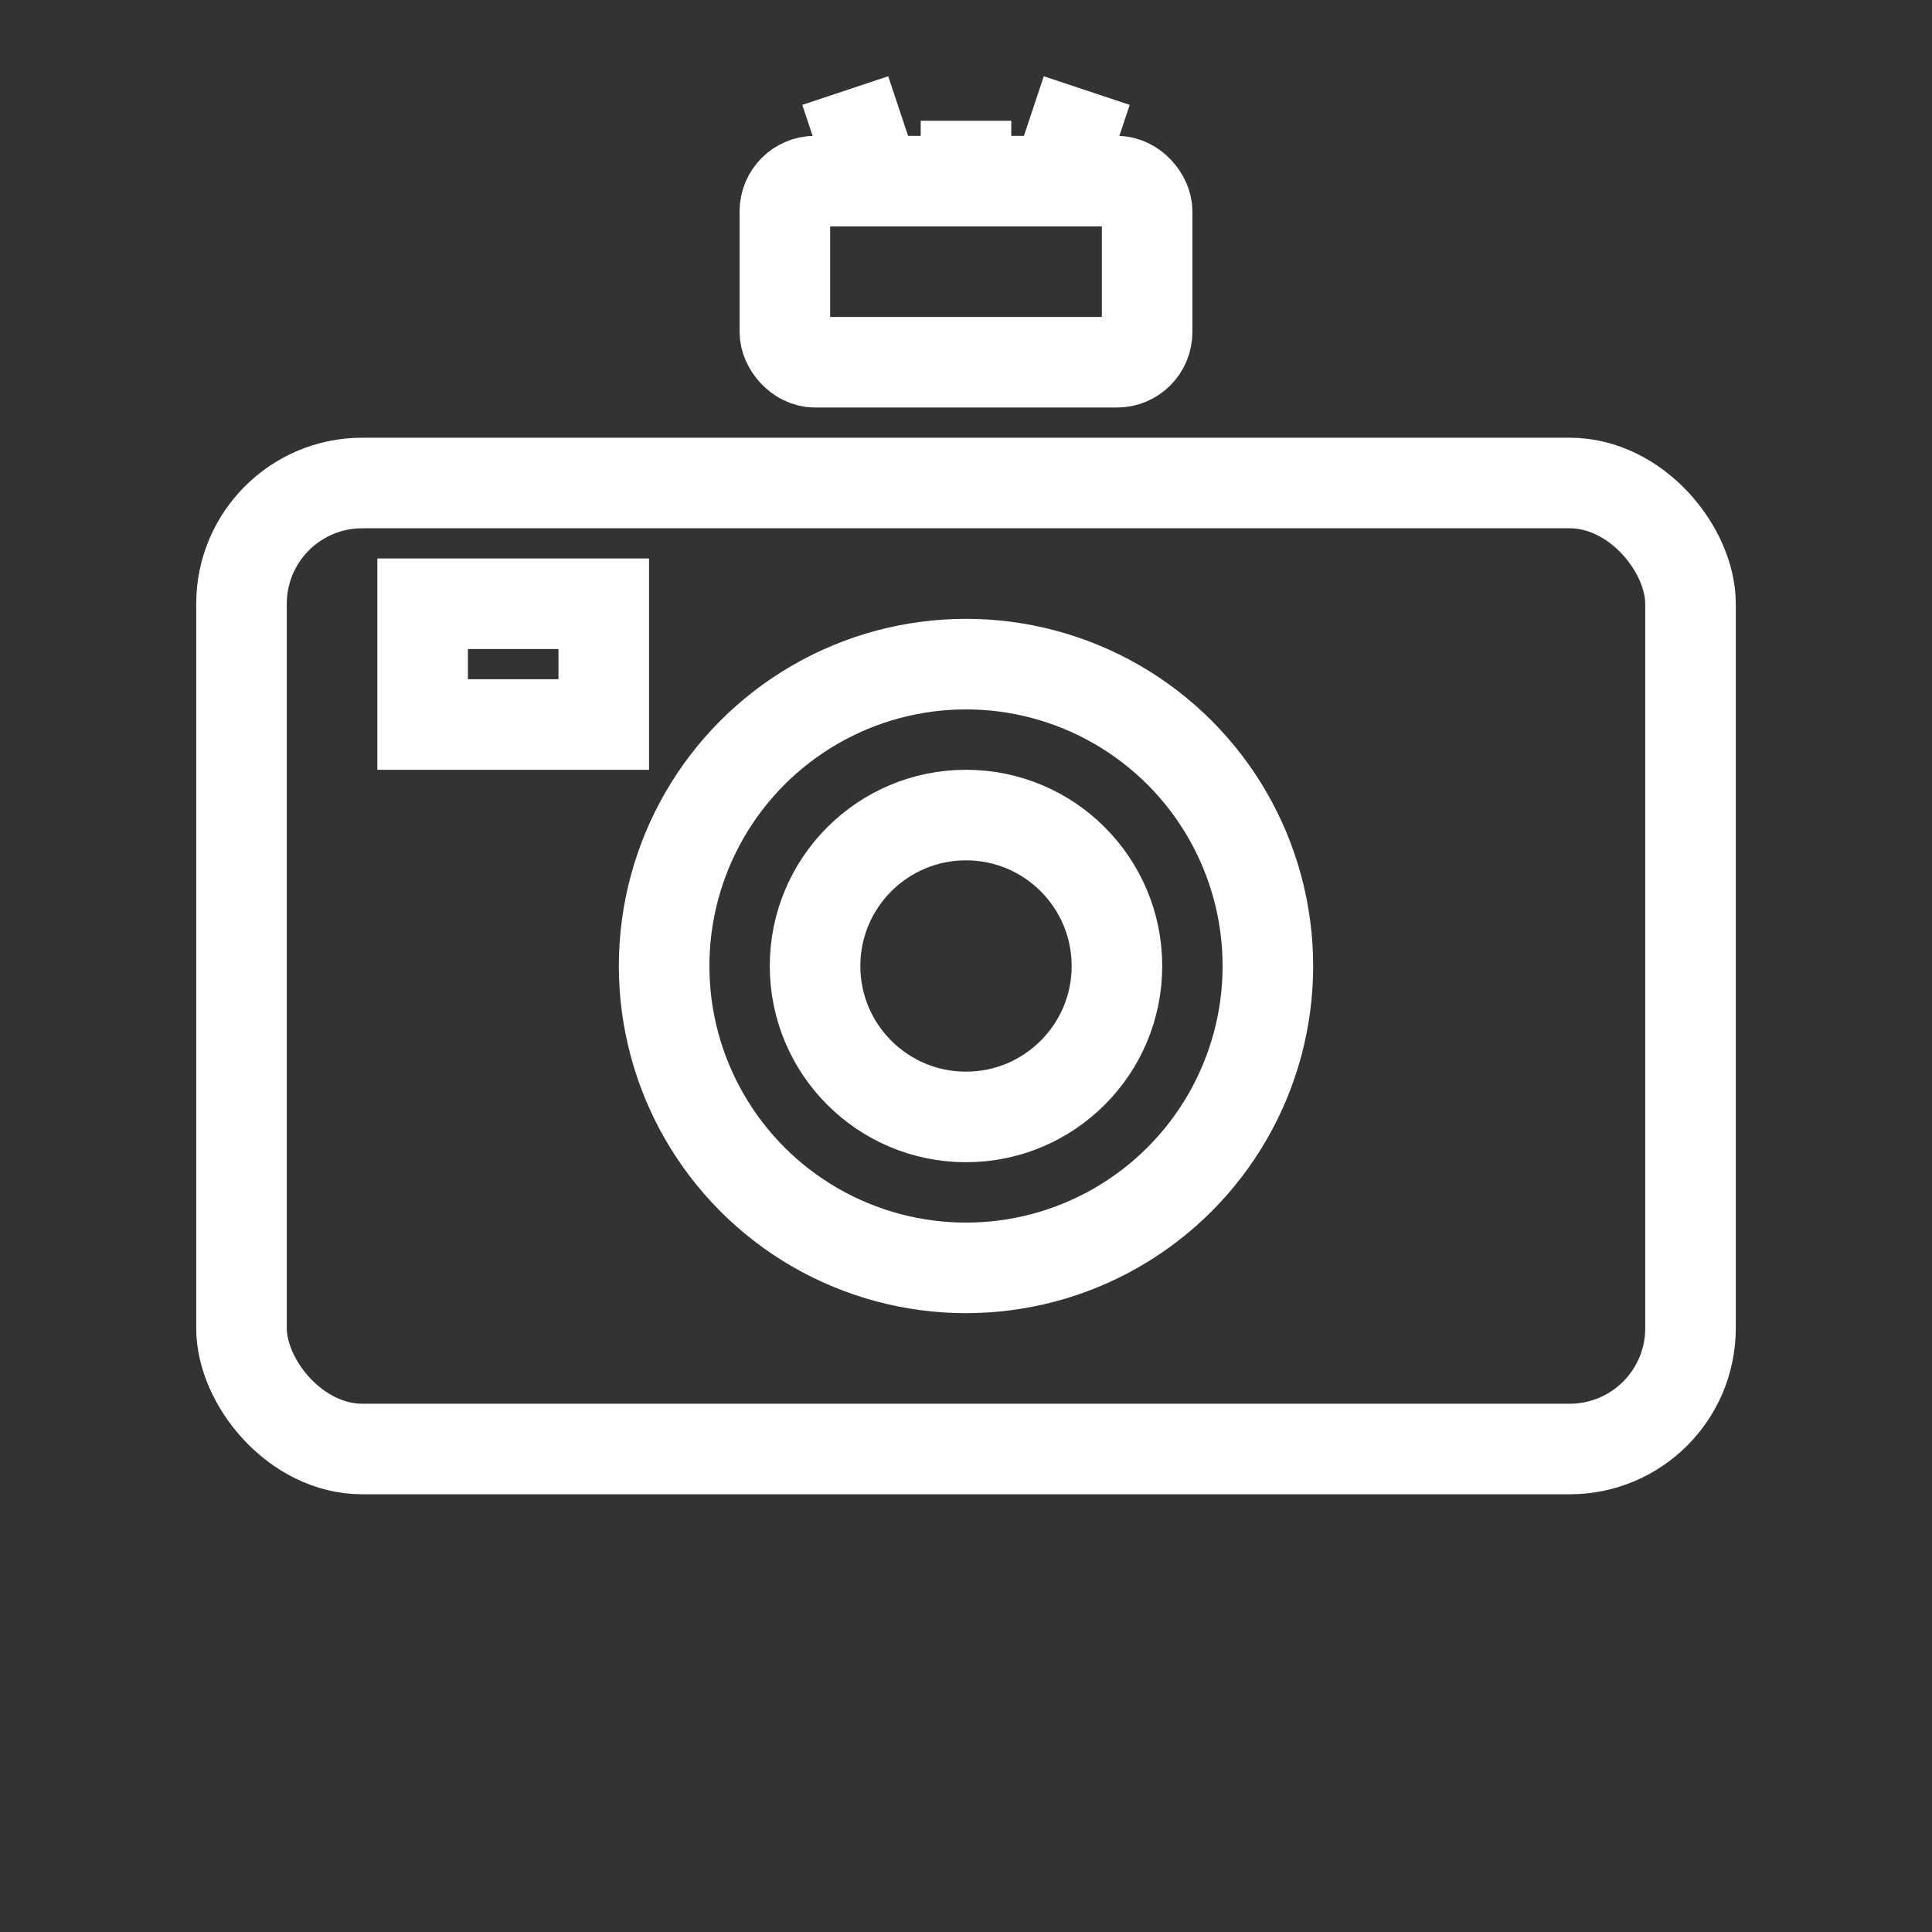
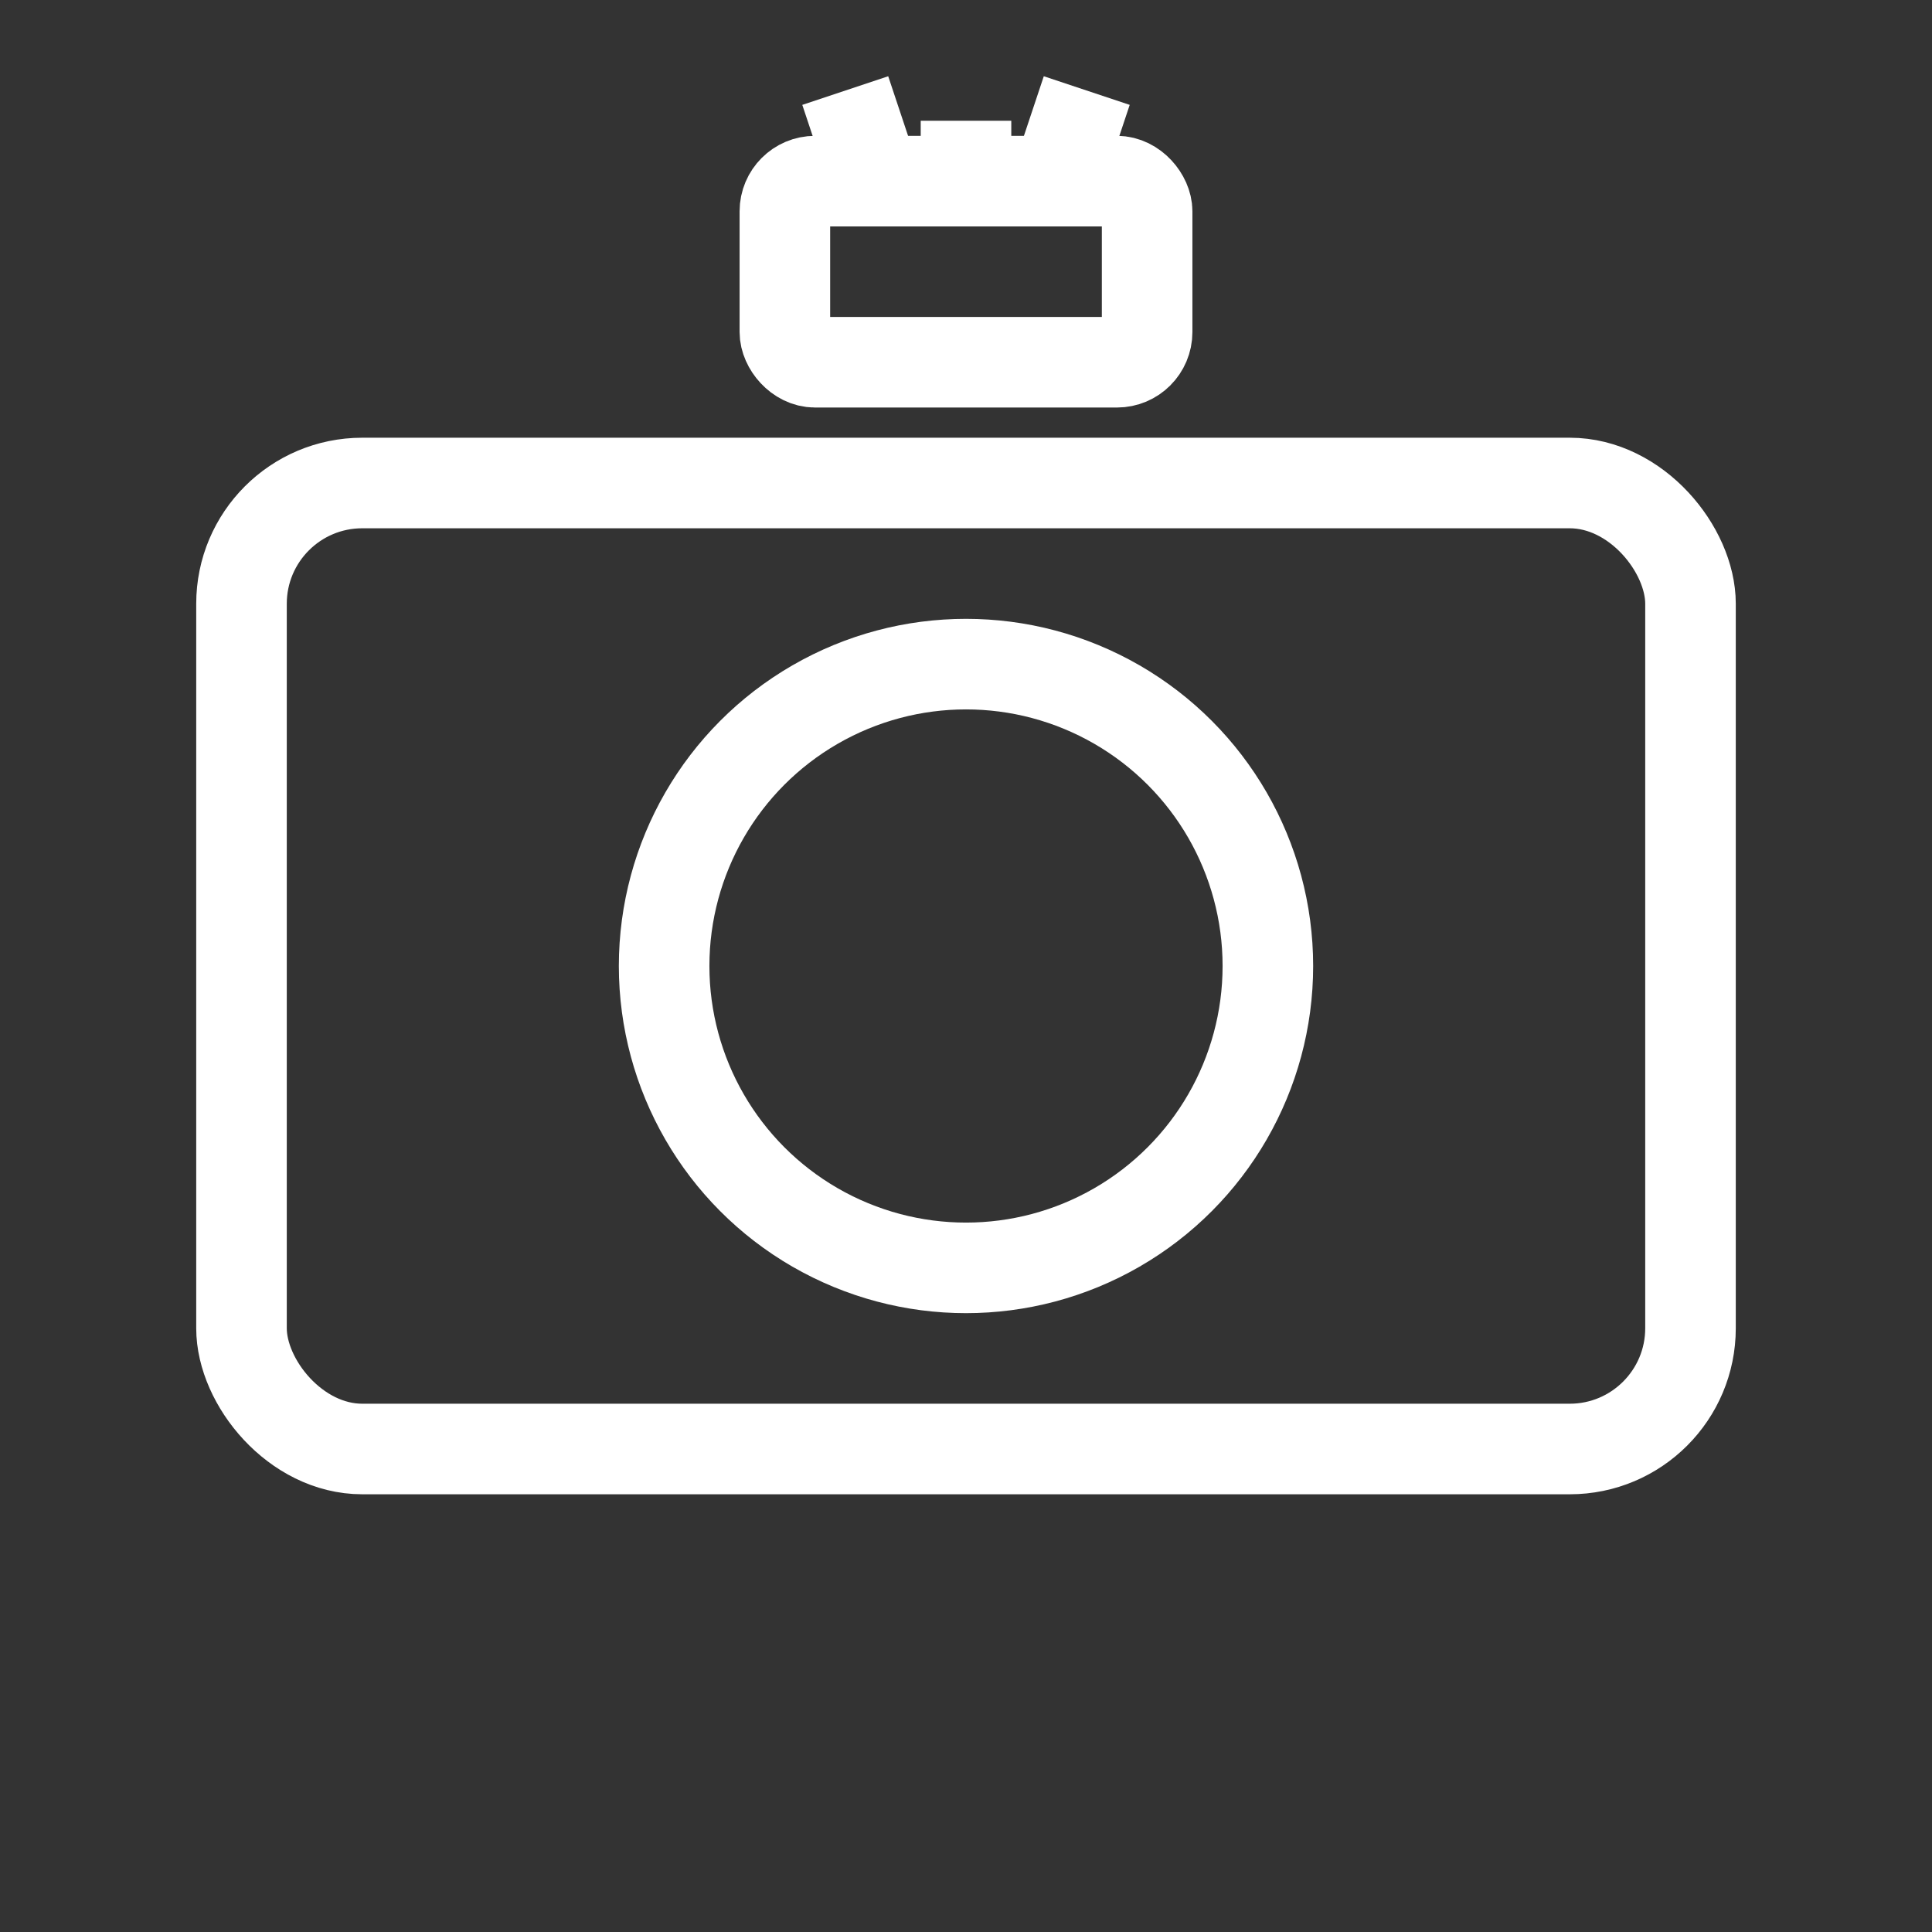
<svg xmlns="http://www.w3.org/2000/svg" width="200" height="200" viewBox="0 0 64 64">
  <rect x="0" y="0" width="64" height="64" fill="#333333" stroke="none" />
  <rect x="8" y="16" width="48" height="32" rx="4" ry="4" fill="none" stroke="#fff" stroke-width="3" />
  <circle cx="32" cy="32" r="10" fill="none" stroke="#fff" stroke-width="3" />
-   <circle cx="32" cy="32" r="5" fill="none" stroke="#fff" stroke-width="3" />
  <rect x="26" y="6" width="12" height="6" rx="1" ry="1" fill="none" stroke="#fff" stroke-width="3" />
  <line x1="32" y1="6" x2="32" y2="4" stroke="#fff" stroke-width="3" />
  <line x1="29" y1="6" x2="28" y2="3" stroke="#fff" stroke-width="3" />
  <line x1="35" y1="6" x2="36" y2="3" stroke="#fff" stroke-width="3" />
-   <rect x="14" y="20" width="6" height="4" fill="none" stroke="#fff" stroke-width="3" />
</svg>